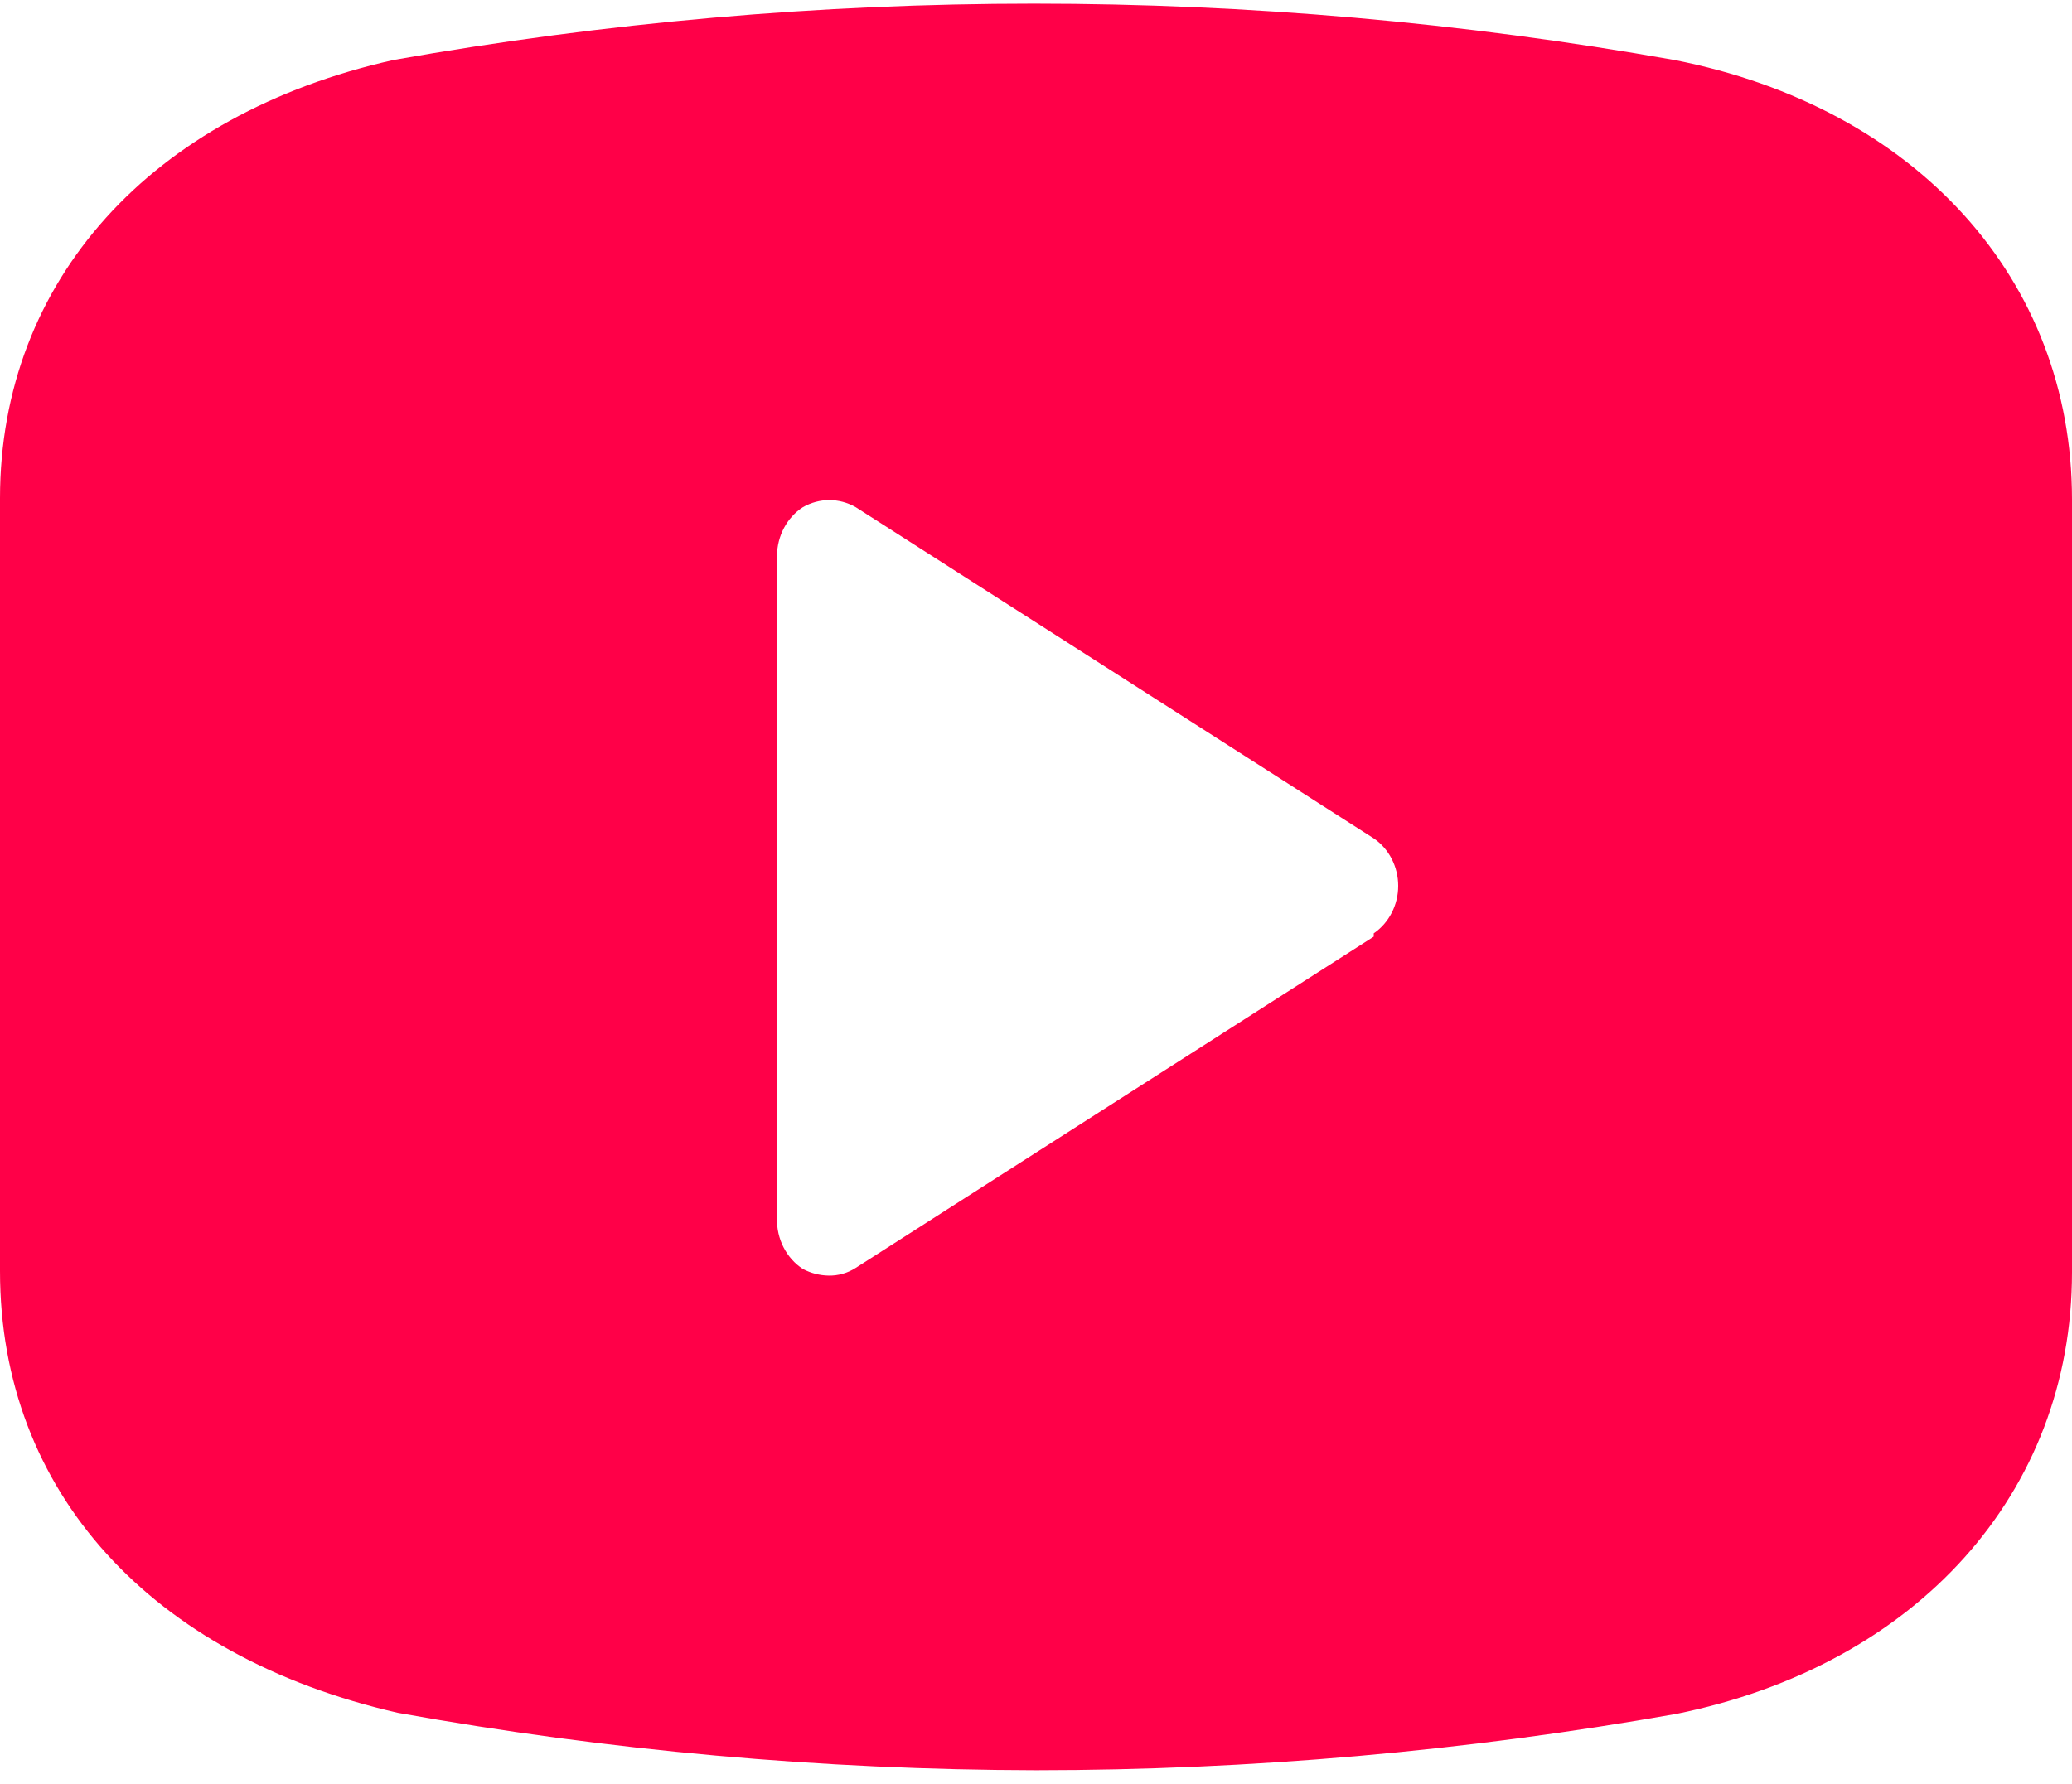
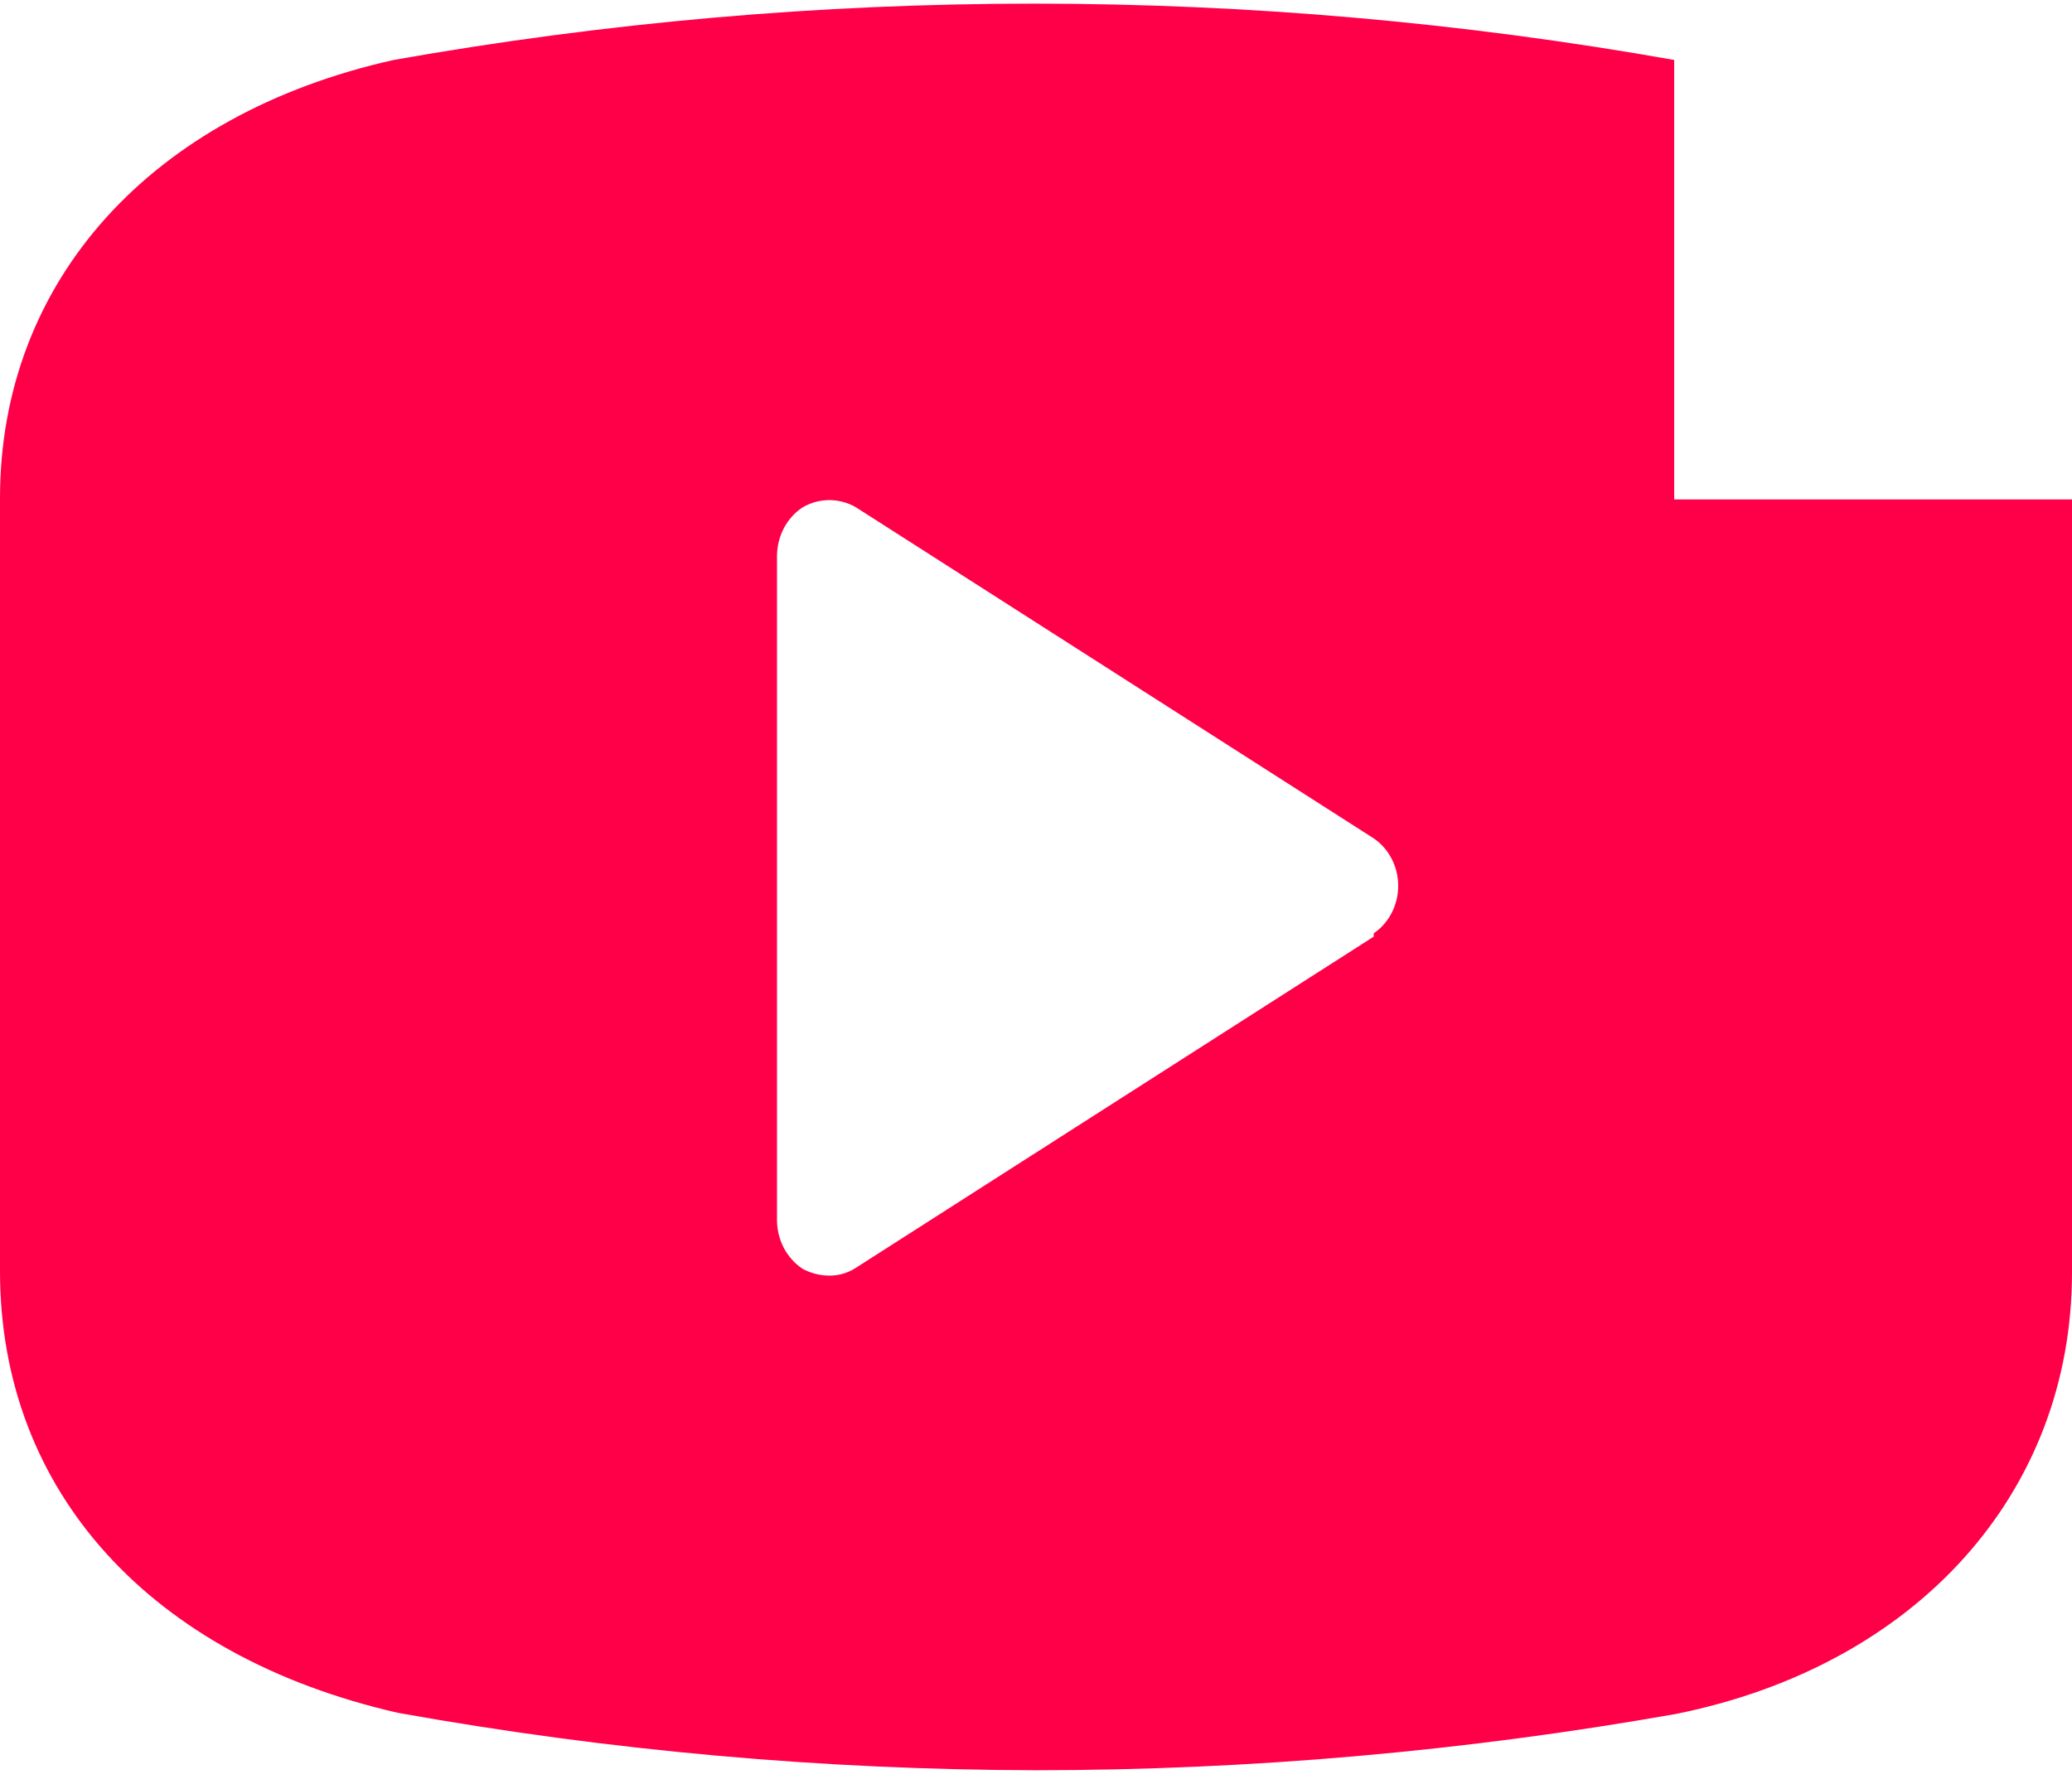
<svg xmlns="http://www.w3.org/2000/svg" width="36" height="31" viewBox="0 0 36 31" fill="none">
-   <path d="M29.088 1.042C21.722 -0.263 14.206 -0.263 6.84 1.042C2.628 1.982 0 4.88 0 8.659V22.091C0 25.928 2.628 28.787 6.912 29.766C10.576 30.424 14.284 30.757 18 30.764C21.727 30.763 25.447 30.435 29.124 29.785C33.3 28.941 36 25.948 36 22.11V8.679C36 4.86 33.3 1.867 29.088 1.042H29.088ZM23.868 16.277L14.868 22.034H14.868C14.727 22.125 14.565 22.171 14.4 22.168C14.244 22.166 14.09 22.127 13.95 22.053C13.662 21.866 13.49 21.529 13.5 21.17V9.658C13.503 9.312 13.673 8.993 13.95 8.814C14.237 8.65 14.581 8.65 14.868 8.814L23.868 14.57C24.132 14.749 24.293 15.061 24.293 15.395C24.293 15.729 24.132 16.04 23.868 16.22L23.868 16.277Z" fill="#FF0048" />
+   <path d="M29.088 1.042C21.722 -0.263 14.206 -0.263 6.84 1.042C2.628 1.982 0 4.88 0 8.659V22.091C0 25.928 2.628 28.787 6.912 29.766C10.576 30.424 14.284 30.757 18 30.764C21.727 30.763 25.447 30.435 29.124 29.785C33.3 28.941 36 25.948 36 22.11V8.679H29.088ZM23.868 16.277L14.868 22.034H14.868C14.727 22.125 14.565 22.171 14.4 22.168C14.244 22.166 14.09 22.127 13.95 22.053C13.662 21.866 13.49 21.529 13.5 21.17V9.658C13.503 9.312 13.673 8.993 13.95 8.814C14.237 8.65 14.581 8.65 14.868 8.814L23.868 14.57C24.132 14.749 24.293 15.061 24.293 15.395C24.293 15.729 24.132 16.04 23.868 16.22L23.868 16.277Z" fill="#FF0048" />
</svg>